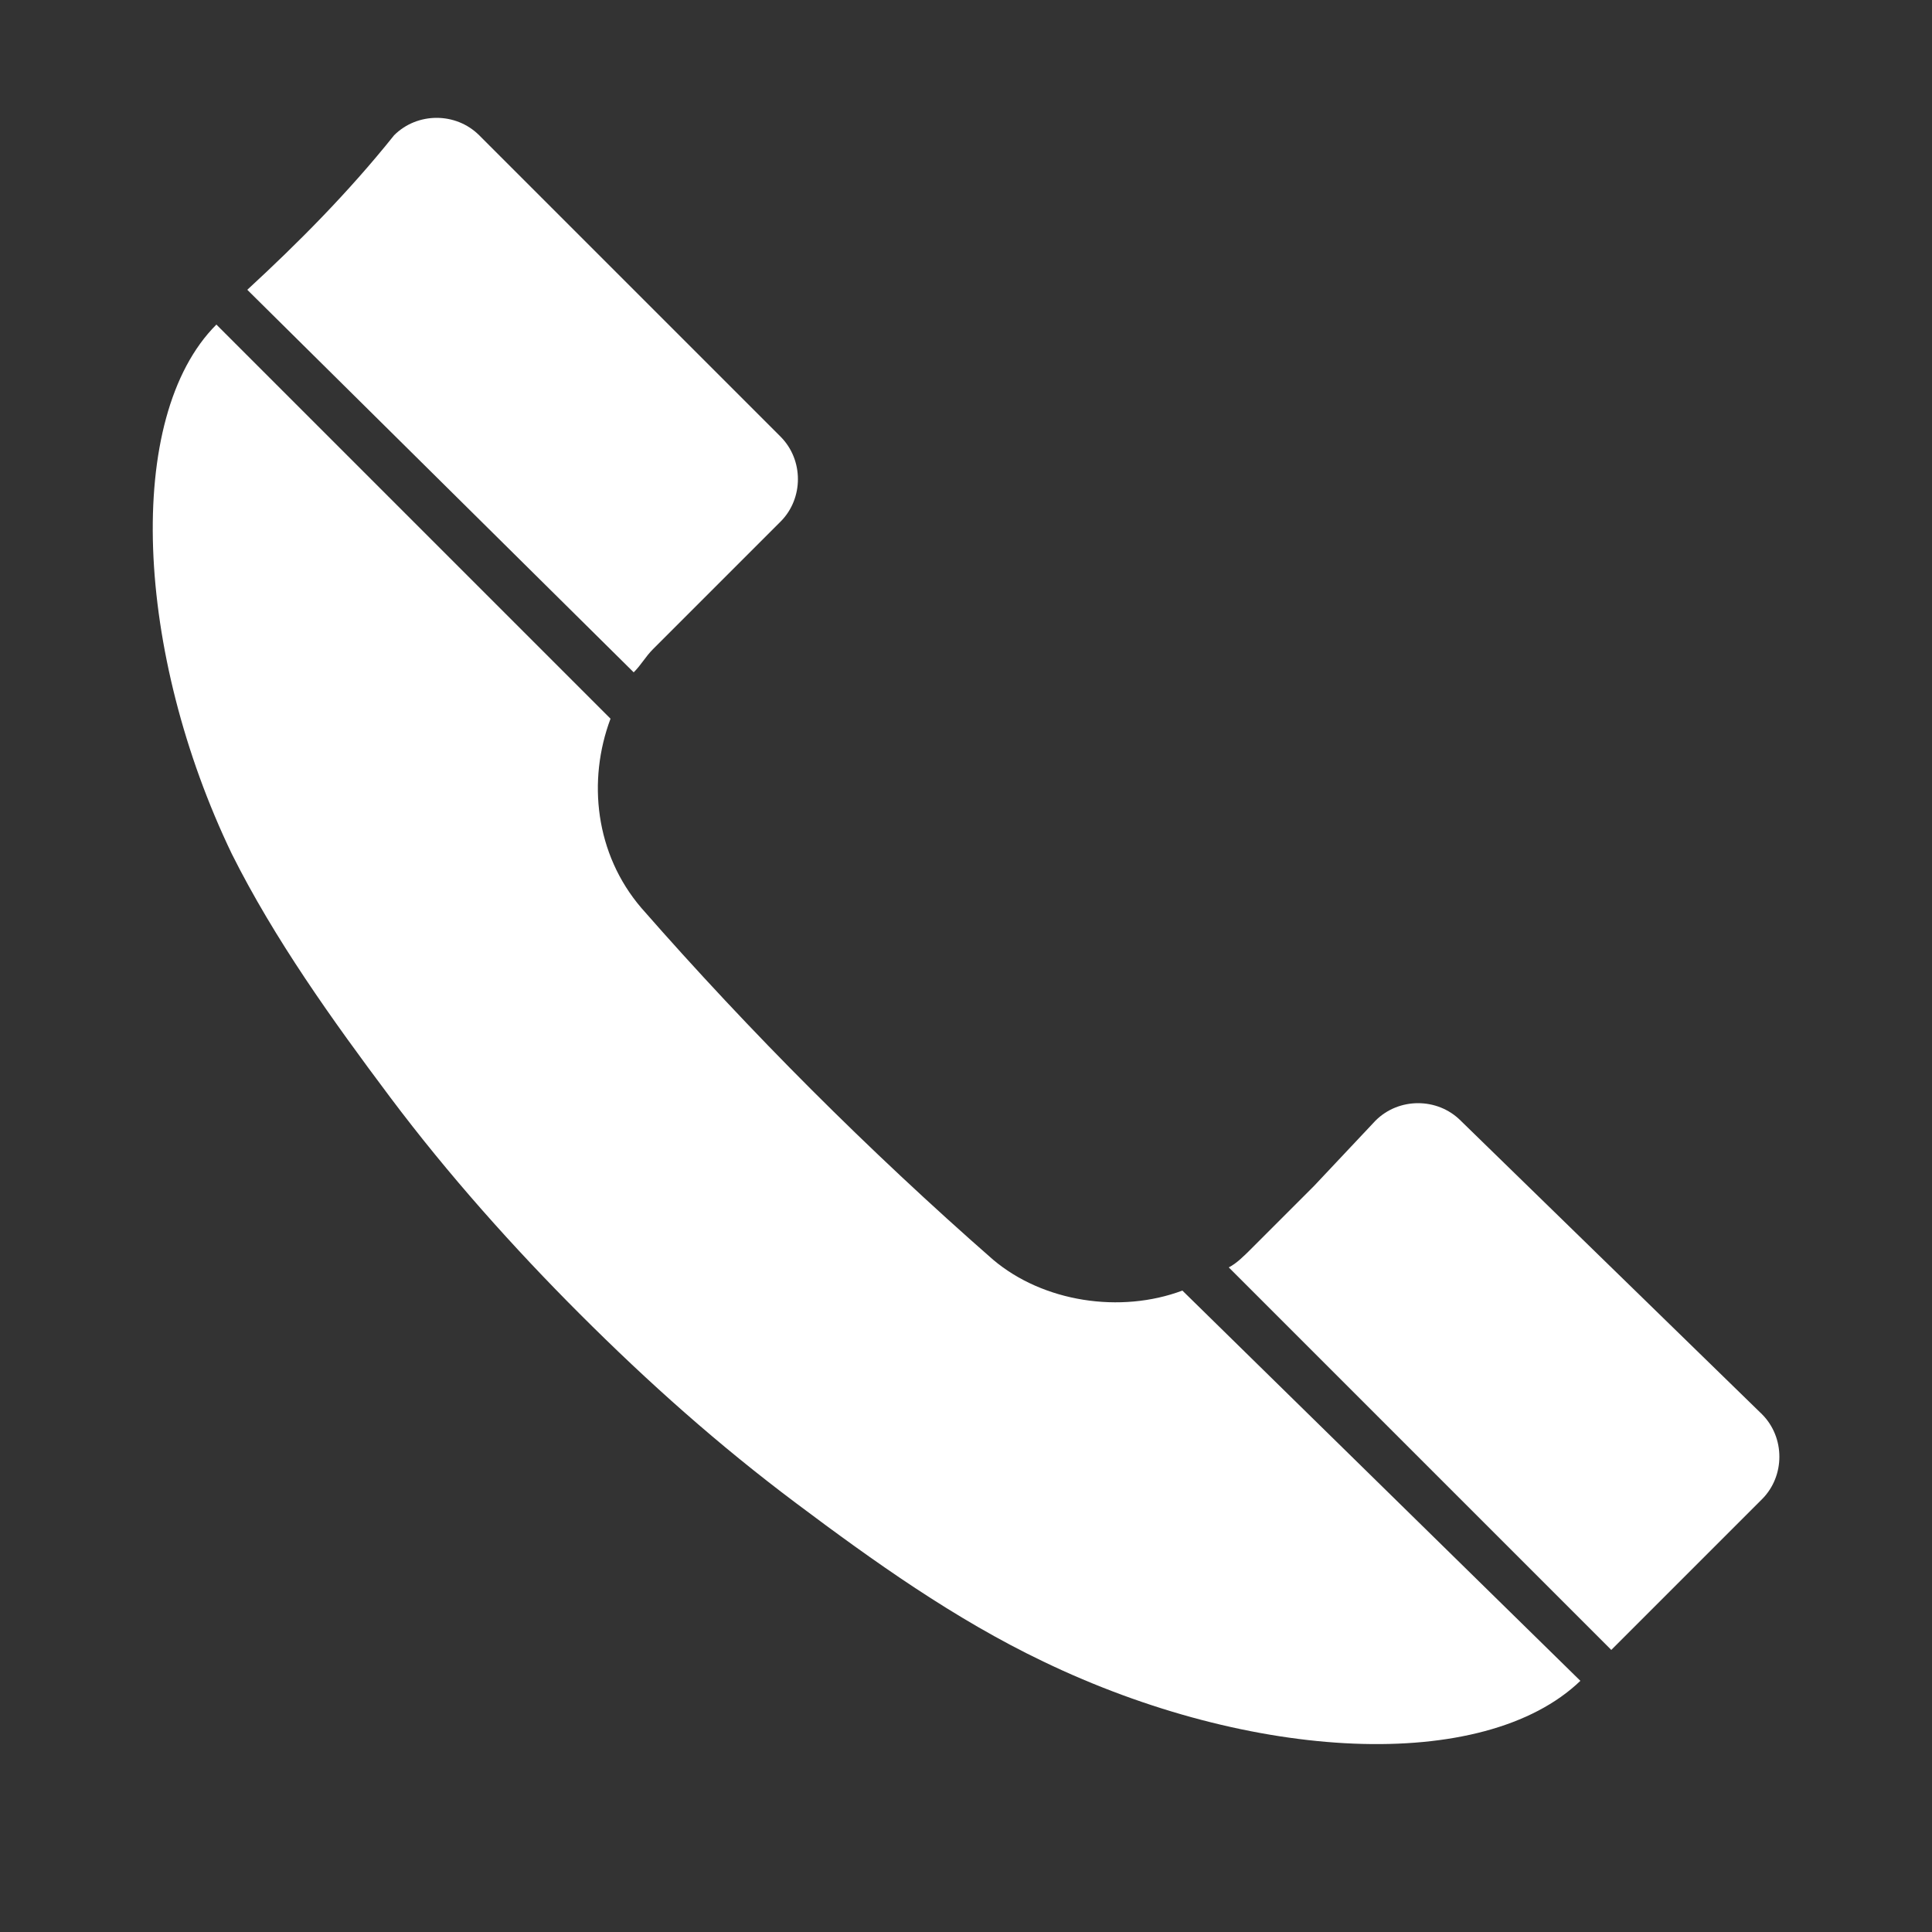
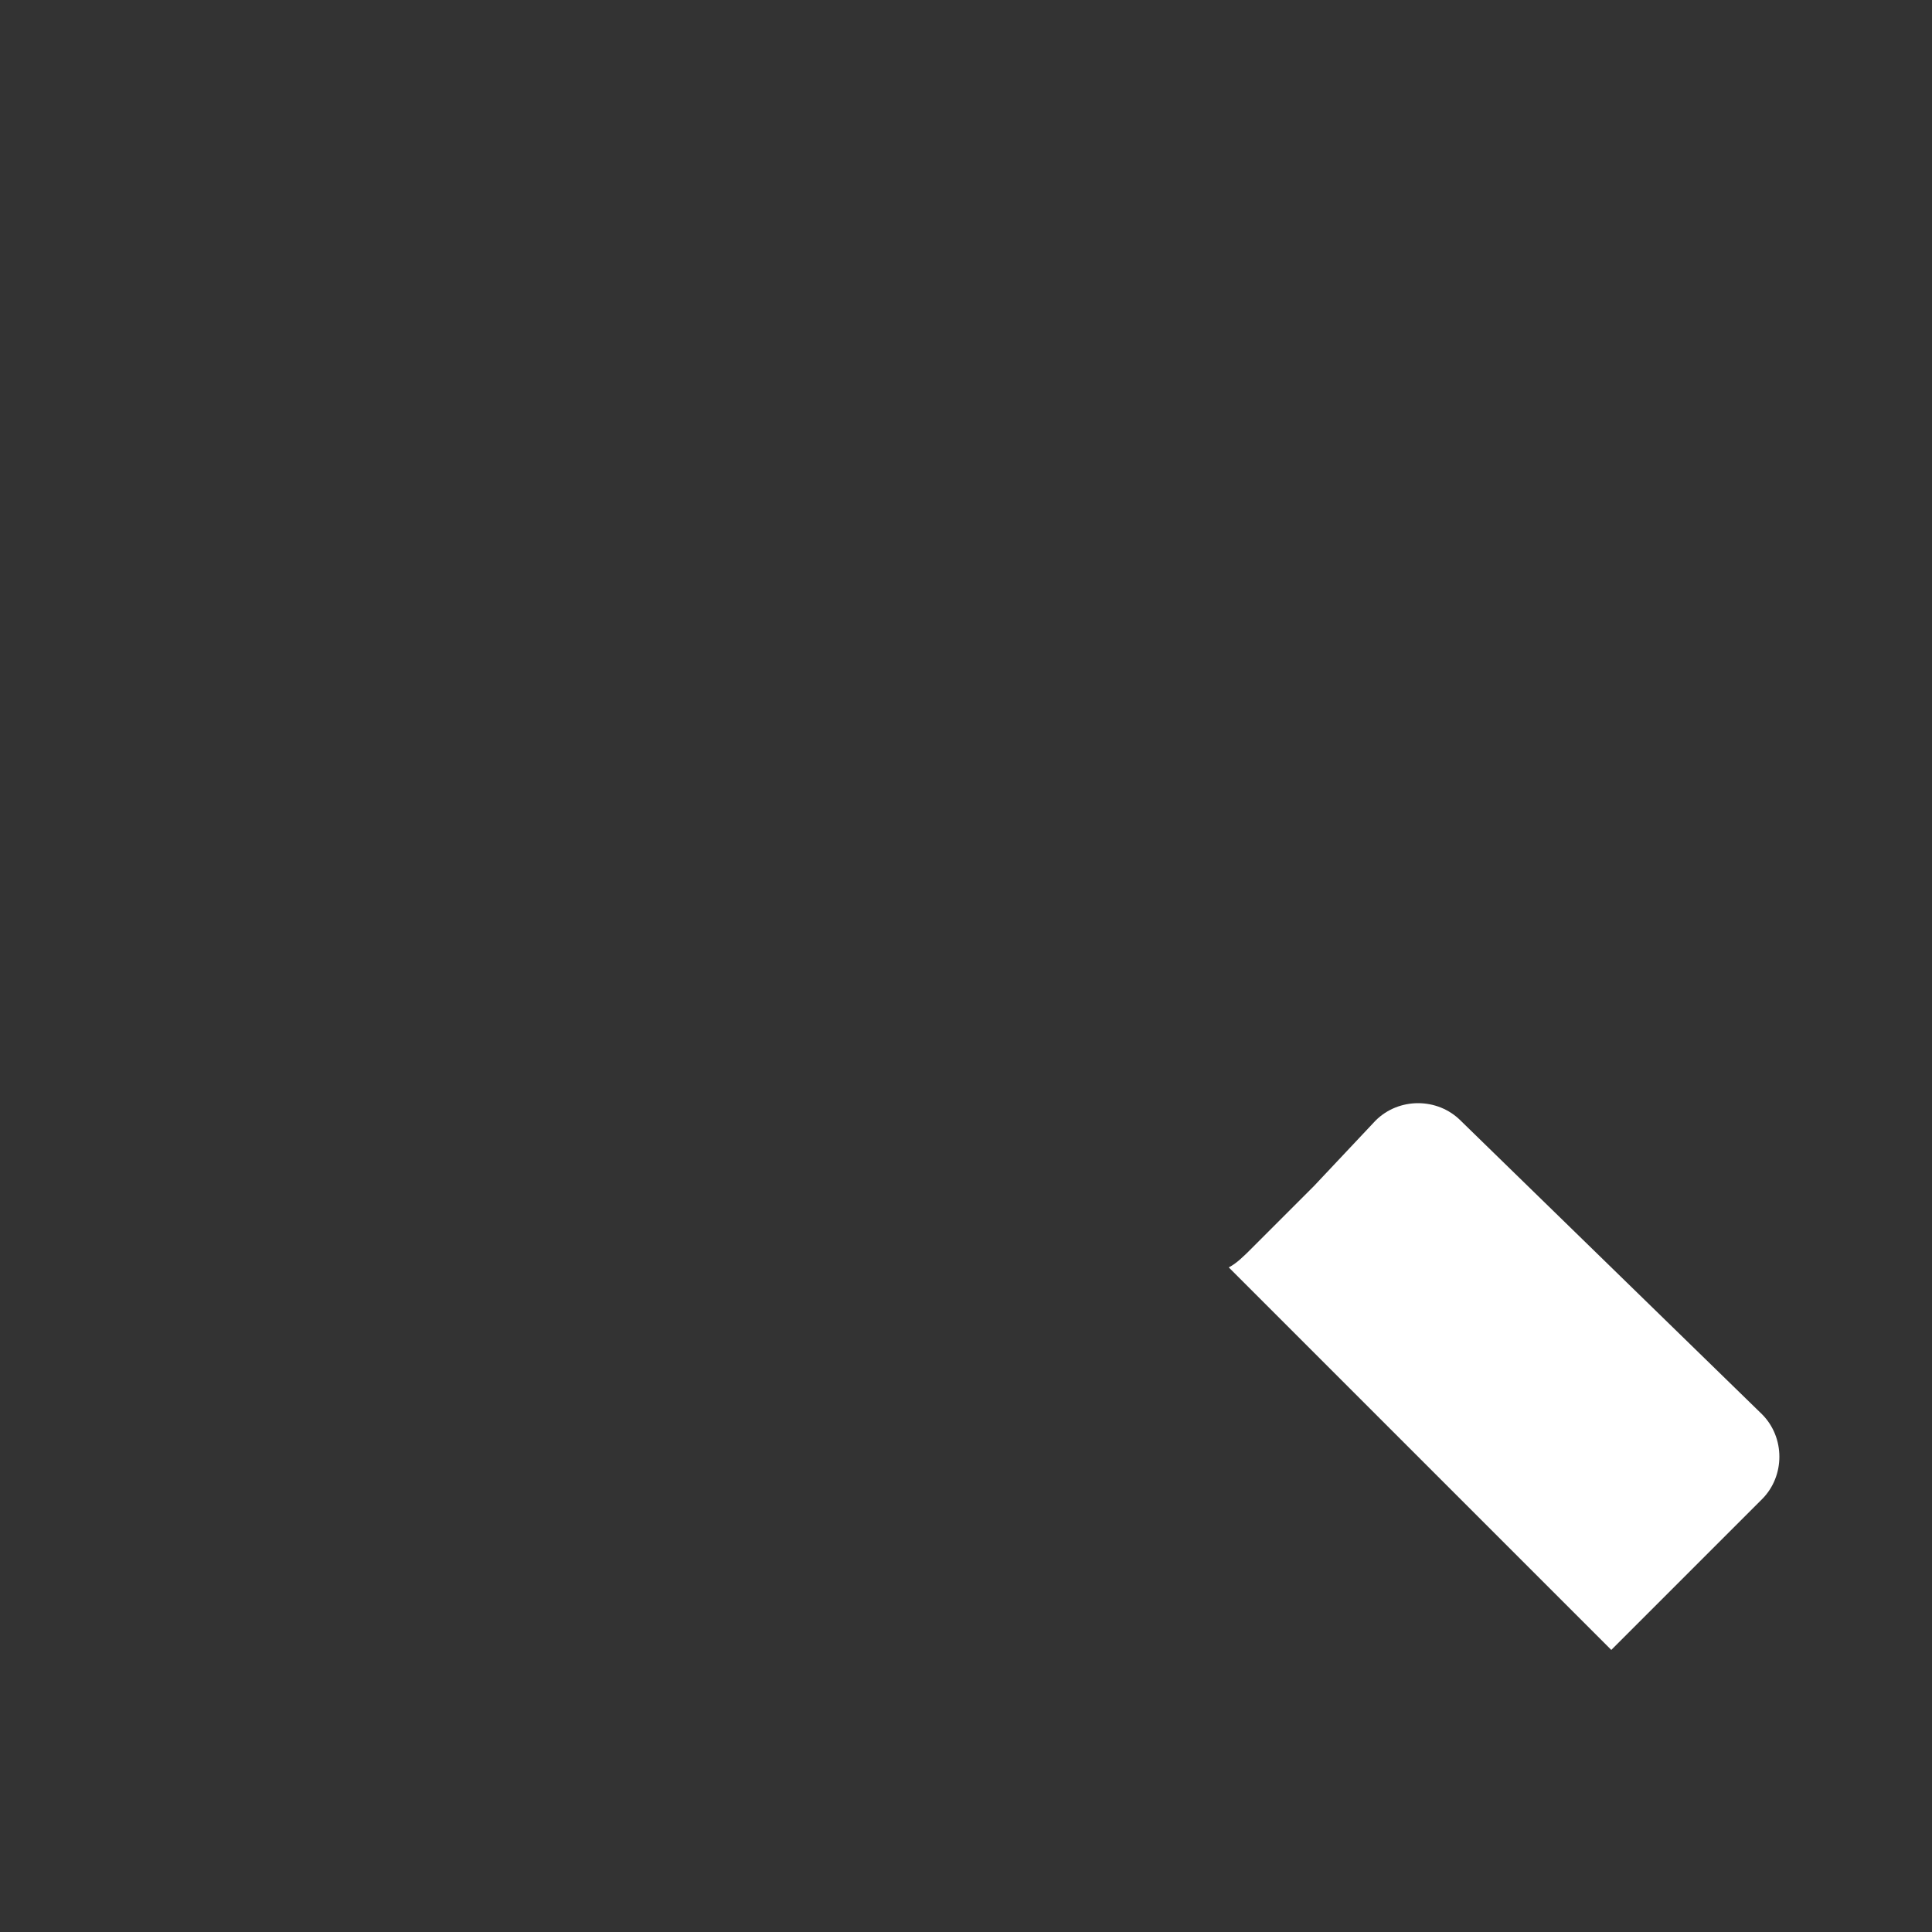
<svg xmlns="http://www.w3.org/2000/svg" version="1.1" id="Ebene_1" x="0px" y="0px" viewBox="0 0 50 50" style="enable-background:new 0 0 50 50;" xml:space="preserve">
  <rect x="0" y="0" width="50" height="50" fill="#333333" stroke="none" />
  <style type="text/css">
	.st0{fill-rule:evenodd;clip-rule:evenodd;fill:#FFFFFF;}
</style>
  <g>
-     <path class="st0" d="M40.9,43.5c-2.5,2.4-8.5,2.1-13.9-0.5c-2.3-1.1-4.4-2.6-6.4-4.1c-2-1.5-3.8-3.1-5.6-4.9   c-1.7-1.7-3.4-3.6-4.9-5.6c-1.5-2-3-4.1-4.1-6.3C3.5,16.9,3.2,10.8,5.6,8.4l10.2,10.2c-0.6,1.6-0.4,3.5,0.8,4.9   c1.4,1.6,2.9,3.2,4.4,4.7c1.5,1.5,3.1,3,4.7,4.4c1.3,1.1,3.3,1.4,4.9,0.8L40.9,43.5L40.9,43.5z" />
    <path class="st0" d="M41.7,42.7c1.3-1.3,2.6-2.6,3.9-3.9c0.6-0.6,0.6-1.6,0-2.2L37.8,29c-0.6-0.6-1.6-0.6-2.2,0l0,0L34,30.7   l-1.6,1.6c-0.2,0.2-0.4,0.4-0.6,0.5L41.7,42.7L41.7,42.7z" />
-     <path class="st0" d="M6.4,7.5l10,9.9c0.2-0.2,0.3-0.4,0.5-0.6l1.6-1.6l1.7-1.7v0c0.6-0.6,0.6-1.6,0-2.2l-7.8-7.8   c-0.6-0.6-1.6-0.6-2.2,0C9,5,7.7,6.3,6.4,7.5z" />
  </g>
</svg>